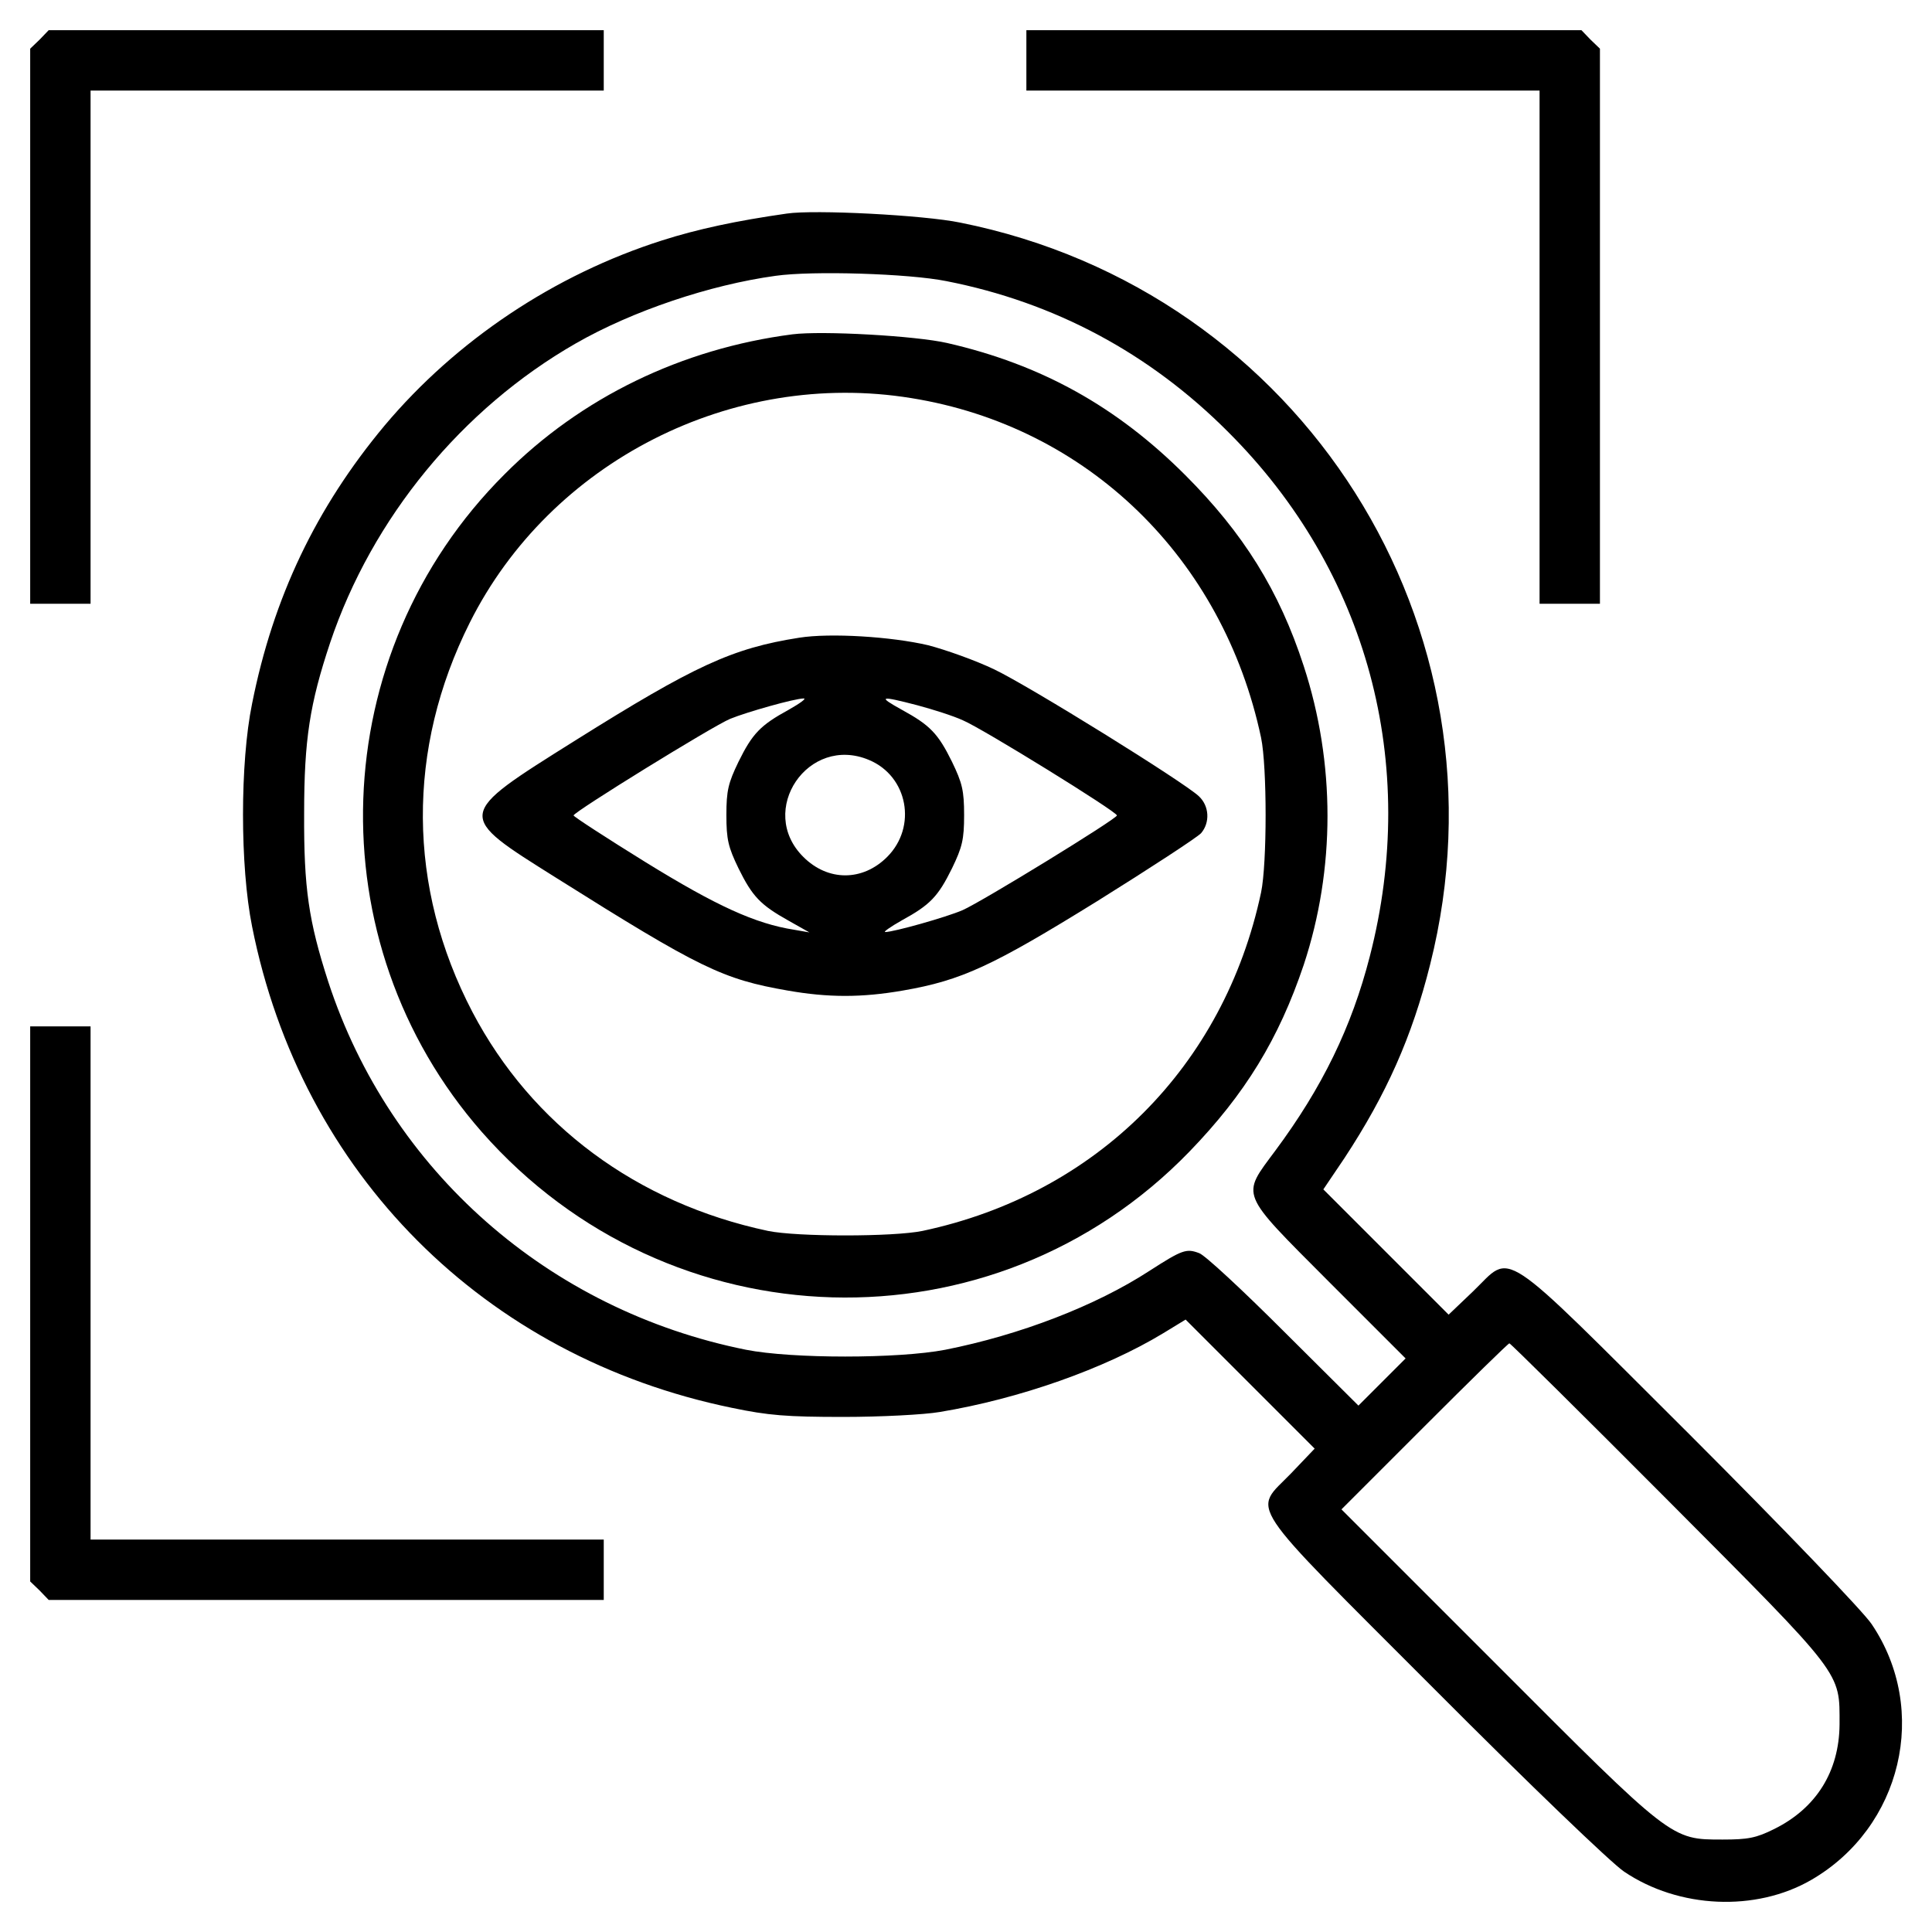
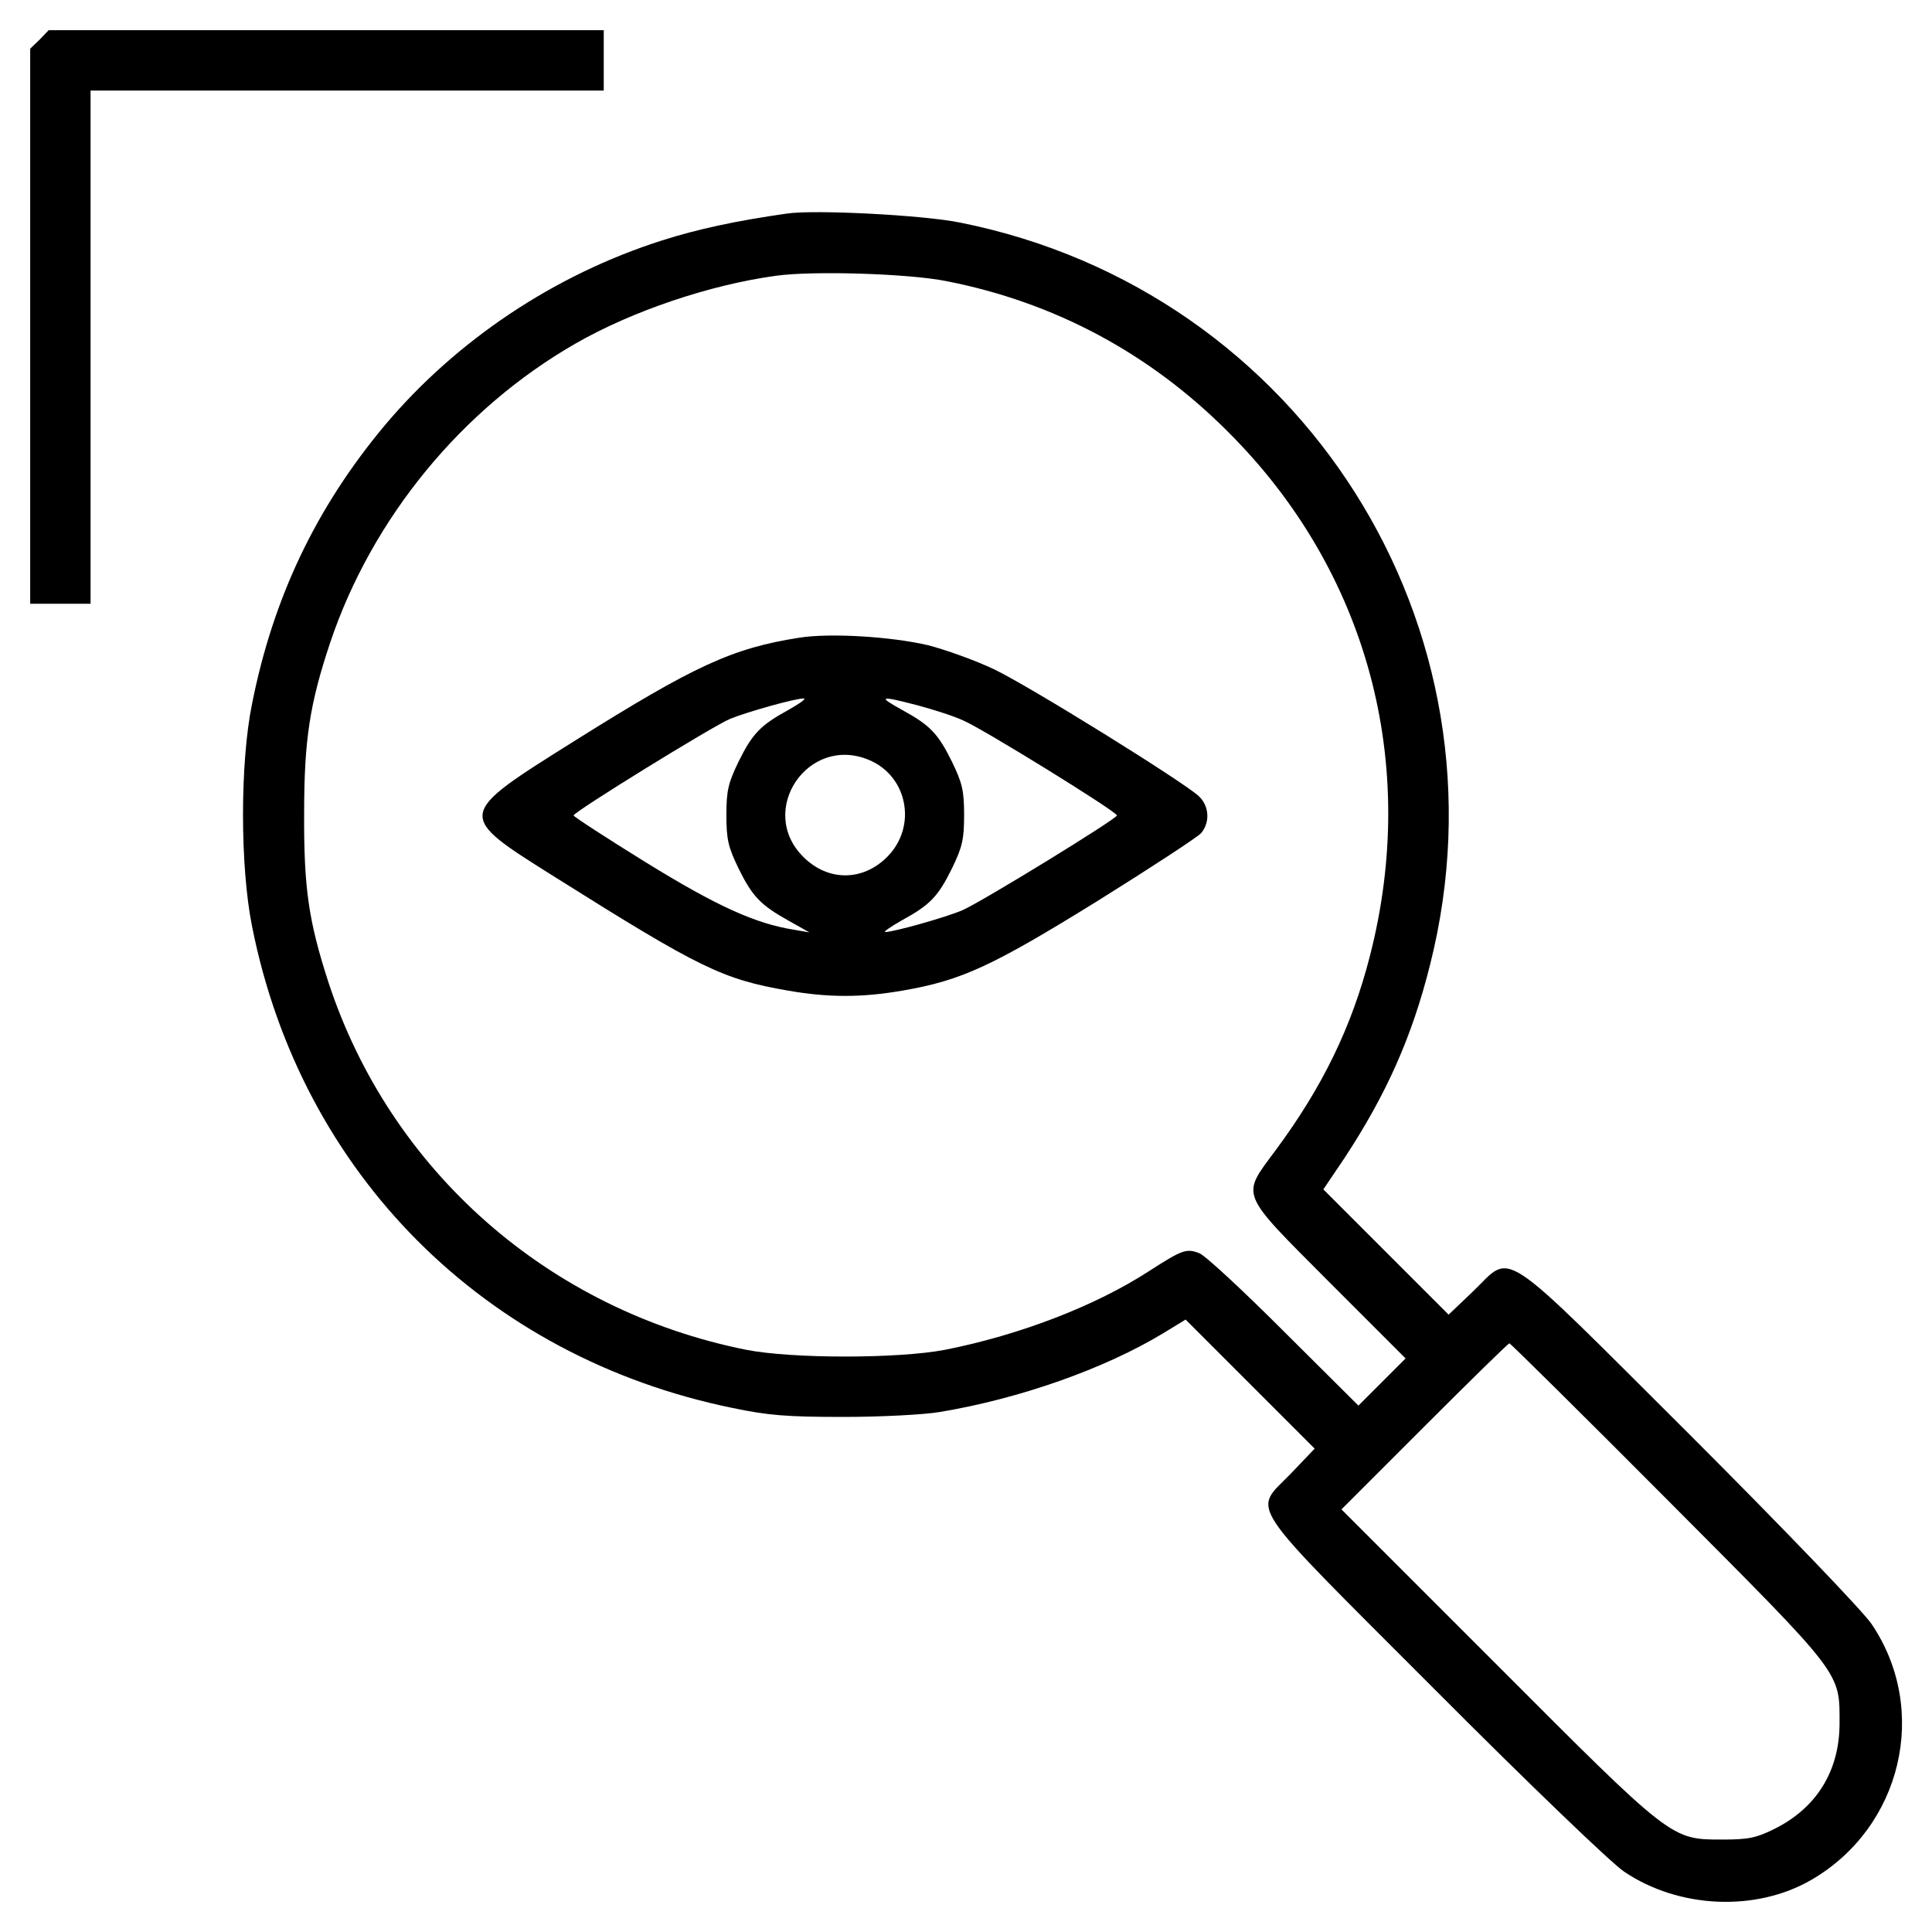
<svg xmlns="http://www.w3.org/2000/svg" version="1.0" width="512pt" height="512pt" viewBox="0 0 512 512" preserveAspectRatio="xMidYMid meet">
  <g transform="translate(0,512) scale(0.1,-0.1)" fill="#000000" stroke="none">
    <path d="M105 5015 l-25 -24 0 -736 0 -735 80 0 80 0 0 680 0 680 680 0 680 0 0 80 0 80 -735 0 -736 0 -24 -25z" />
-     <path d="M2720 4960 l0 -80 680 0 680 0 0 -680 0 -680 80 0 80 0 0 735 0 736 -25 24 -24 25 -736 0 -735 0 0 -80z" />
    <path d="M2085 4554 c-133 -19 -236 -41 -330 -71 -286 -91 -546 -265 -736 -491 -181 -217 -295 -455 -351 -737 -32 -156 -32 -431 0 -590 130 -655 615 -1141 1272 -1276 96 -20 144 -24 295 -24 99 0 214 6 255 13 212 35 438 115 593 209 l59 36 171 -171 171 -171 -62 -65 c-102 -106 -133 -59 381 -574 249 -250 468 -460 501 -482 145 -98 349 -107 496 -22 240 139 314 450 160 678 -22 33 -232 252 -482 502 -515 513 -468 482 -574 380 l-65 -62 -166 166 -166 166 56 83 c111 169 179 321 227 513 225 893 -340 1785 -1245 1966 -96 20 -387 35 -460 24z m423 -179 c286 -56 539 -191 747 -400 369 -368 507 -879 375 -1390 -48 -187 -126 -347 -250 -514 -91 -123 -98 -107 142 -348 l203 -203 -63 -63 -62 -62 -198 197 c-108 108 -209 202 -224 207 -34 13 -45 9 -132 -47 -143 -93 -344 -170 -541 -209 -125 -24 -406 -24 -528 0 -523 105 -943 474 -1107 975 -52 161 -65 248 -64 447 0 195 15 290 69 452 111 330 349 620 651 793 150 86 355 155 529 179 98 14 354 6 453 -14z m1913 -3232 c467 -469 454 -452 454 -593 -1 -125 -62 -222 -173 -277 -48 -24 -70 -28 -137 -28 -137 0 -133 -3 -600 465 l-410 410 220 220 c121 121 222 220 225 220 3 0 193 -188 421 -417z" />
-     <path d="M2100 4234 c-293 -38 -560 -167 -763 -371 -476 -475 -502 -1239 -60 -1743 495 -563 1356 -588 1875 -52 148 153 237 299 303 495 84 254 84 535 0 792 -65 200 -160 352 -314 506 -182 182 -382 293 -631 350 -83 19 -331 33 -410 23z m315 -169 c467 -75 826 -424 927 -900 16 -77 16 -333 0 -410 -98 -461 -436 -799 -897 -897 -77 -16 -333 -16 -410 0 -348 74 -626 281 -783 580 -173 331 -175 697 -7 1032 214 427 696 672 1170 595z" />
    <path d="M2118 3430 c-178 -28 -277 -74 -593 -272 -320 -201 -319 -196 -50 -365 380 -239 440 -268 612 -298 108 -19 197 -19 306 0 156 27 237 65 515 237 141 88 265 169 275 180 24 28 22 72 -6 98 -39 37 -448 291 -542 336 -50 24 -129 52 -175 64 -98 23 -260 33 -342 20z m-28 -191 c-75 -41 -96 -63 -133 -138 -27 -56 -32 -76 -32 -141 0 -65 5 -85 32 -141 37 -75 58 -97 133 -139 l55 -31 -40 7 c-103 16 -206 63 -394 179 -105 65 -191 121 -191 124 0 9 369 237 415 256 44 18 171 54 195 54 8 0 -10 -13 -40 -30z m341 12 c41 -11 95 -28 121 -40 52 -22 408 -242 408 -252 0 -9 -357 -228 -409 -251 -44 -19 -183 -58 -205 -58 -6 0 14 14 44 31 75 41 96 63 133 138 27 56 32 76 32 141 0 65 -5 85 -32 141 -37 75 -58 97 -133 138 -65 36 -59 38 41 12z m-128 -145 c103 -43 128 -177 48 -257 -65 -65 -157 -65 -222 0 -124 123 13 325 174 257z" />
-     <path d="M80 1665 l0 -736 25 -24 24 -25 736 0 735 0 0 80 0 80 -680 0 -680 0 0 680 0 680 -80 0 -80 0 0 -735z" />
  </g>
</svg>